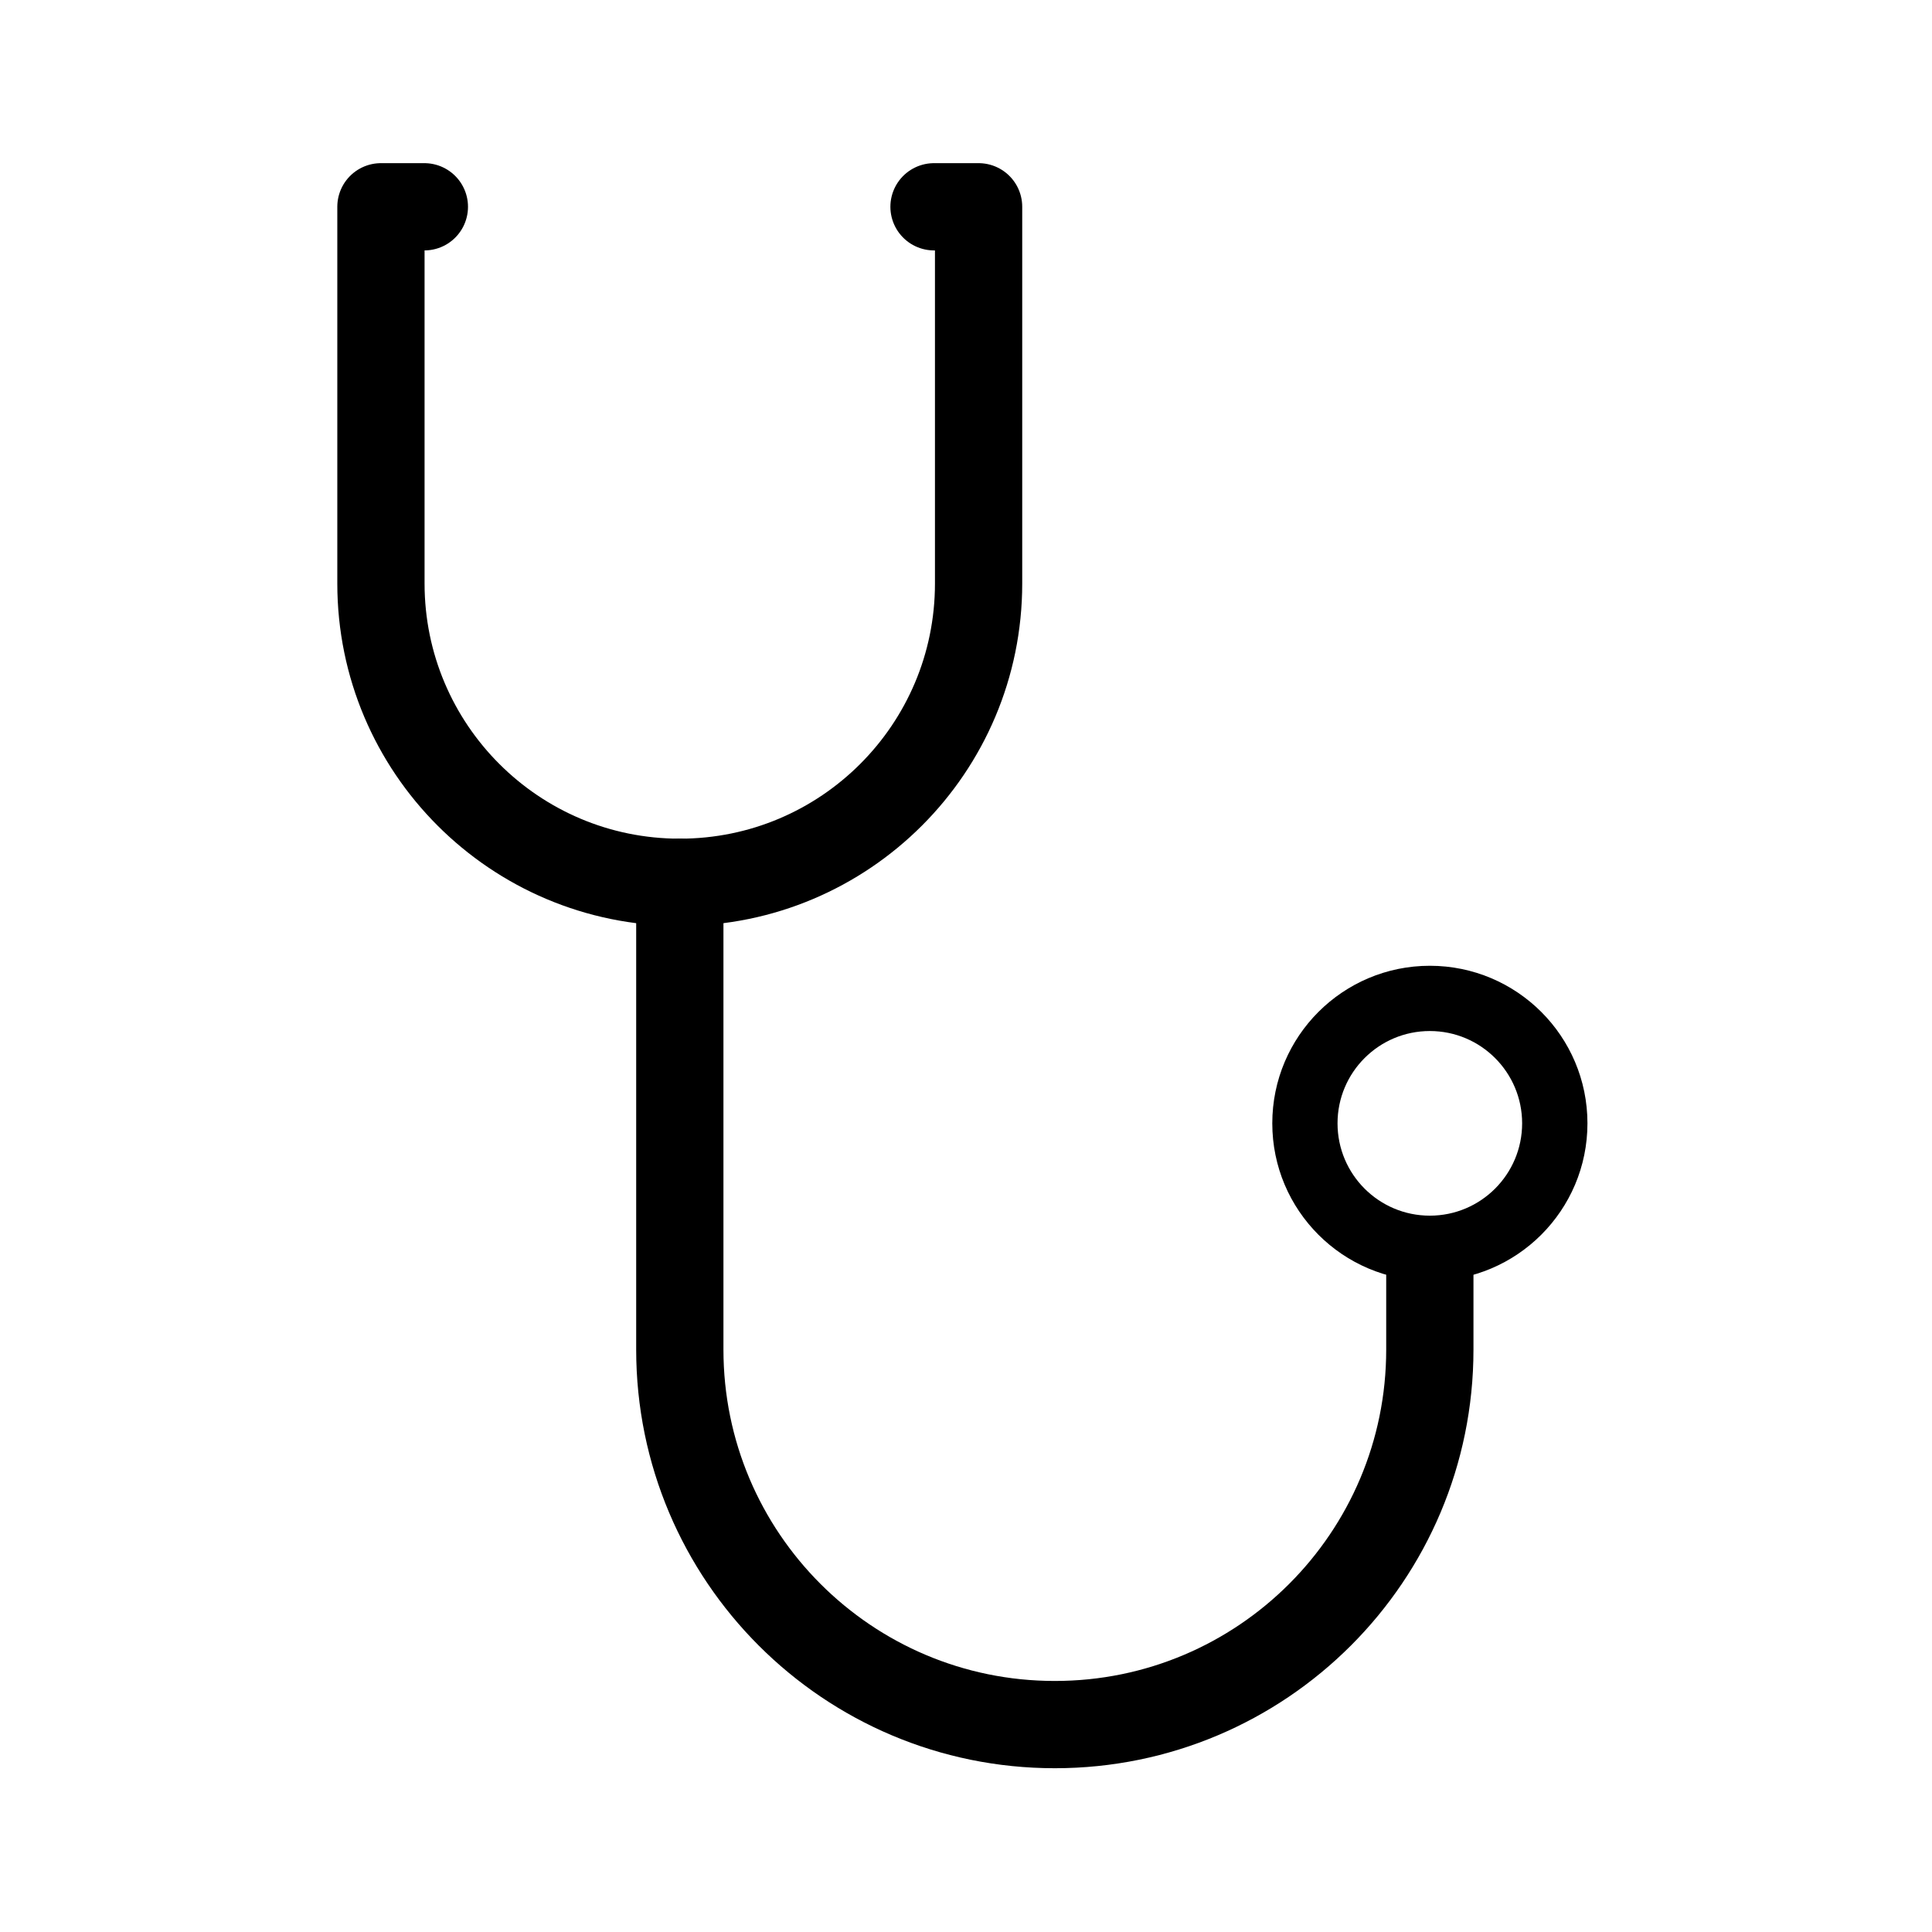
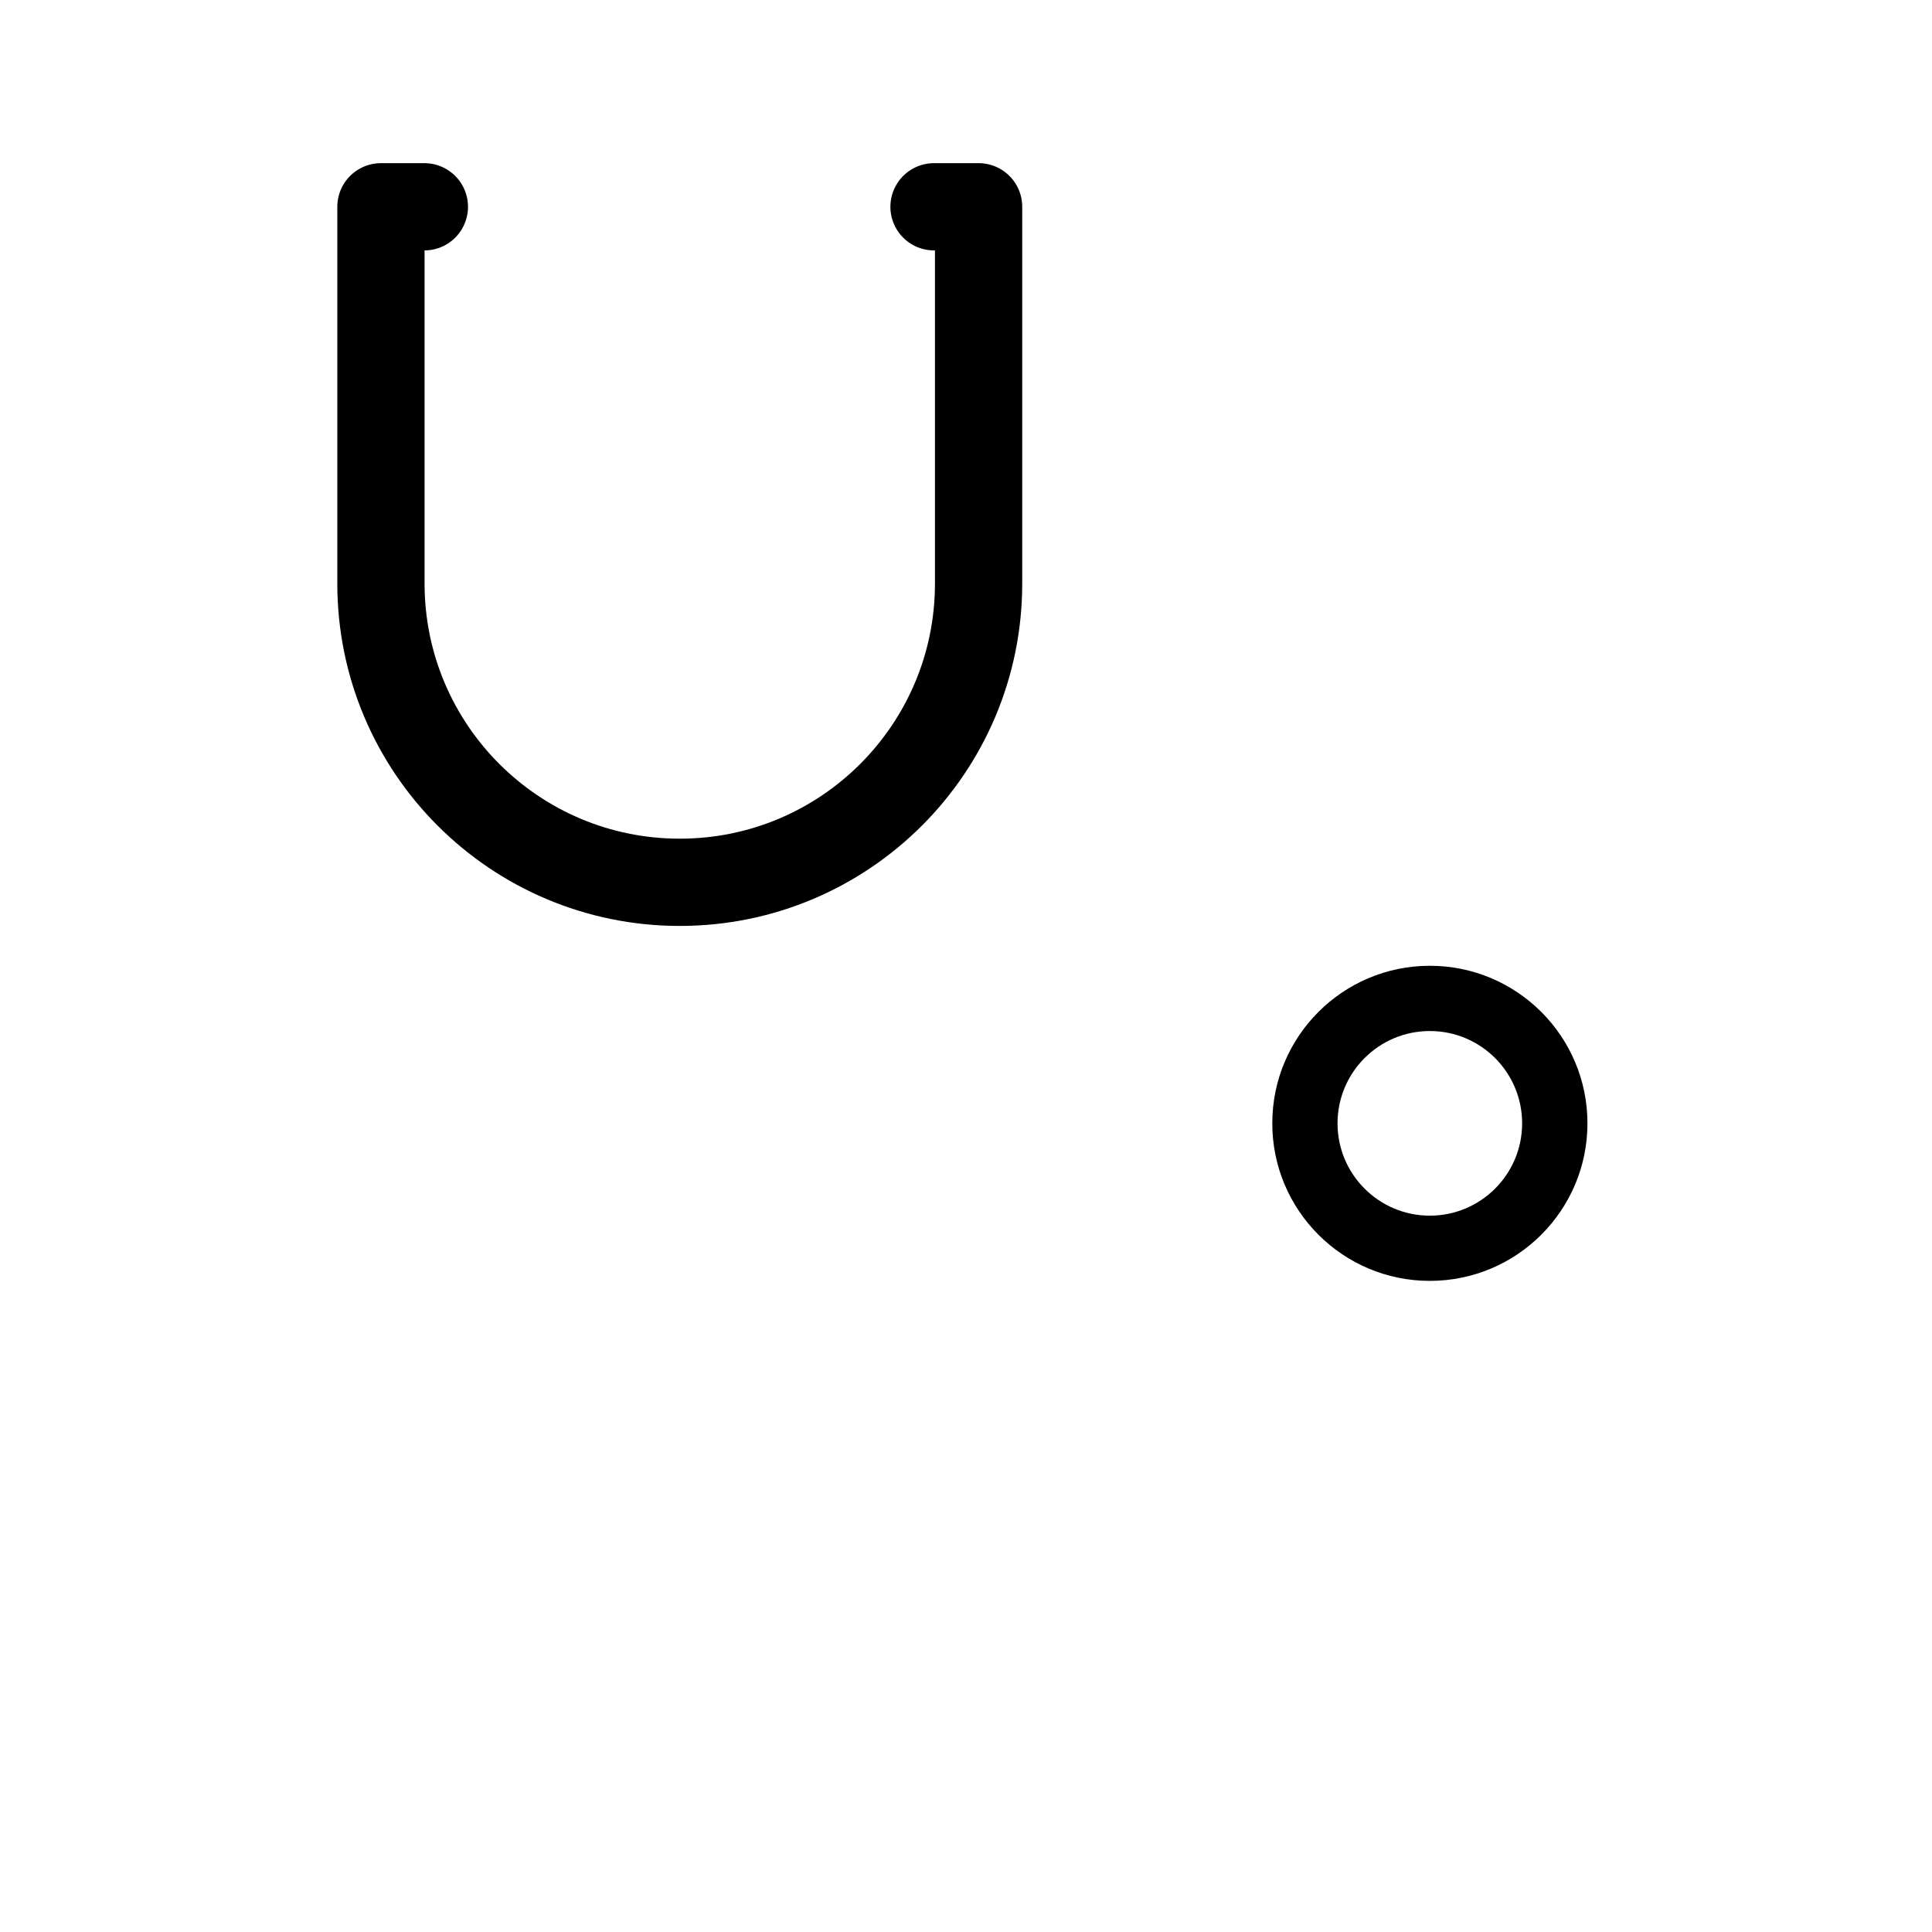
<svg xmlns="http://www.w3.org/2000/svg" width="800px" height="800px" version="1.1" viewBox="144 144 512 512">
  <defs>
    <clipPath id="a">
-       <path d="m193 247h458.9v404.9h-458.9z" />
-     </clipPath>
+       </clipPath>
  </defs>
  <path transform="matrix(5.598 0 0 5.598 148.09 148.09)" d="m19.359 9.059h-2.056v17.833c0 7.813 6.334 14.146 14.147 14.146s14.146-6.333 14.146-14.146v-17.833h-2.11" fill="none" stroke="#000000" stroke-linecap="round" stroke-linejoin="round" stroke-width="4.131" />
  <g clip-path="url(#a)">
    <path transform="matrix(5.598 0 0 5.598 148.09 148.09)" d="m31.452 41.038v22.122c0 9.805 7.948 17.752 17.753 17.752s17.753-7.947 17.753-17.752v-4.106" fill="none" stroke="#000000" stroke-linecap="round" stroke-width="4.131" />
  </g>
-   <path d="m522.92 399.94c-23.051 0-41.75 18.691-41.75 41.754 0 23.059 18.695 41.754 41.75 41.754 23.062 0 41.77-18.695 41.77-41.754 0-23.062-18.707-41.754-41.77-41.754zm0 66.223c-13.504 0-24.461-10.949-24.461-24.469 0-13.512 10.961-24.461 24.461-24.461 13.504 0 24.461 10.949 24.461 24.461 0 13.52-10.961 24.469-24.461 24.469z" />
+   <path d="m522.92 399.94c-23.051 0-41.75 18.691-41.75 41.754 0 23.059 18.695 41.754 41.75 41.754 23.062 0 41.77-18.695 41.77-41.754 0-23.062-18.707-41.754-41.77-41.754zm0 66.223c-13.504 0-24.461-10.949-24.461-24.469 0-13.512 10.961-24.461 24.461-24.461 13.504 0 24.461 10.949 24.461 24.461 0 13.52-10.961 24.469-24.461 24.469" />
</svg>